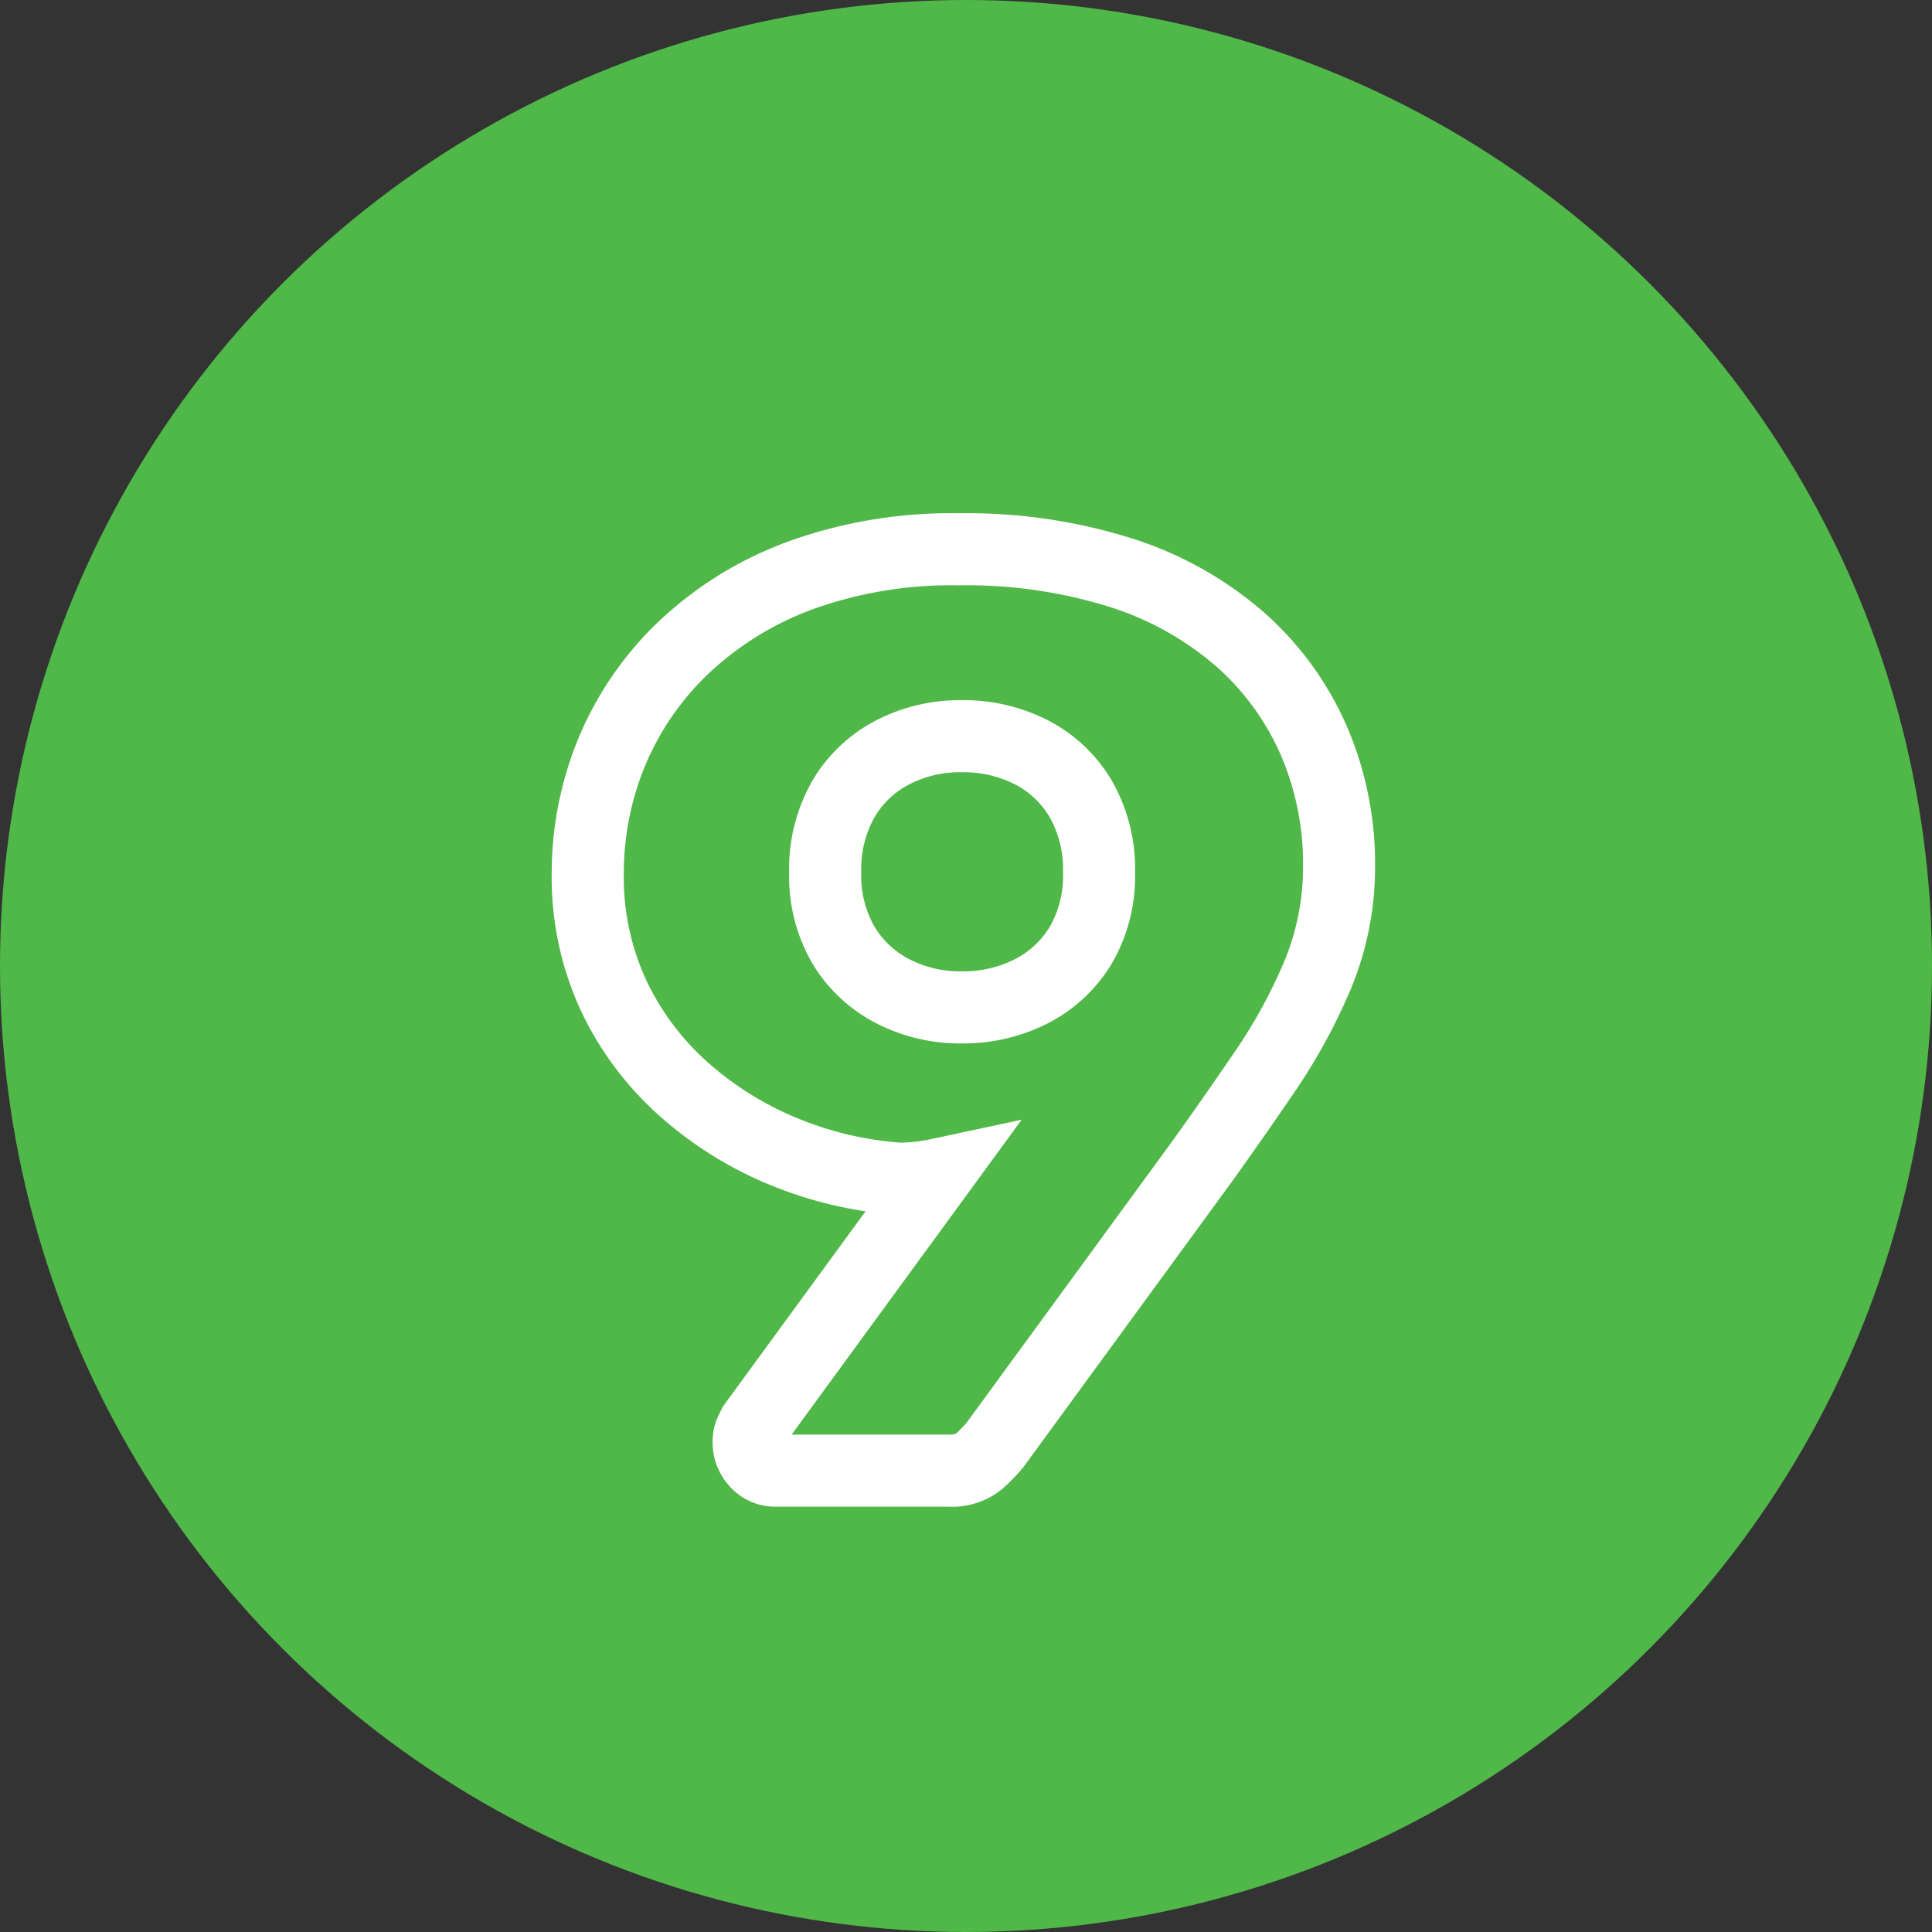
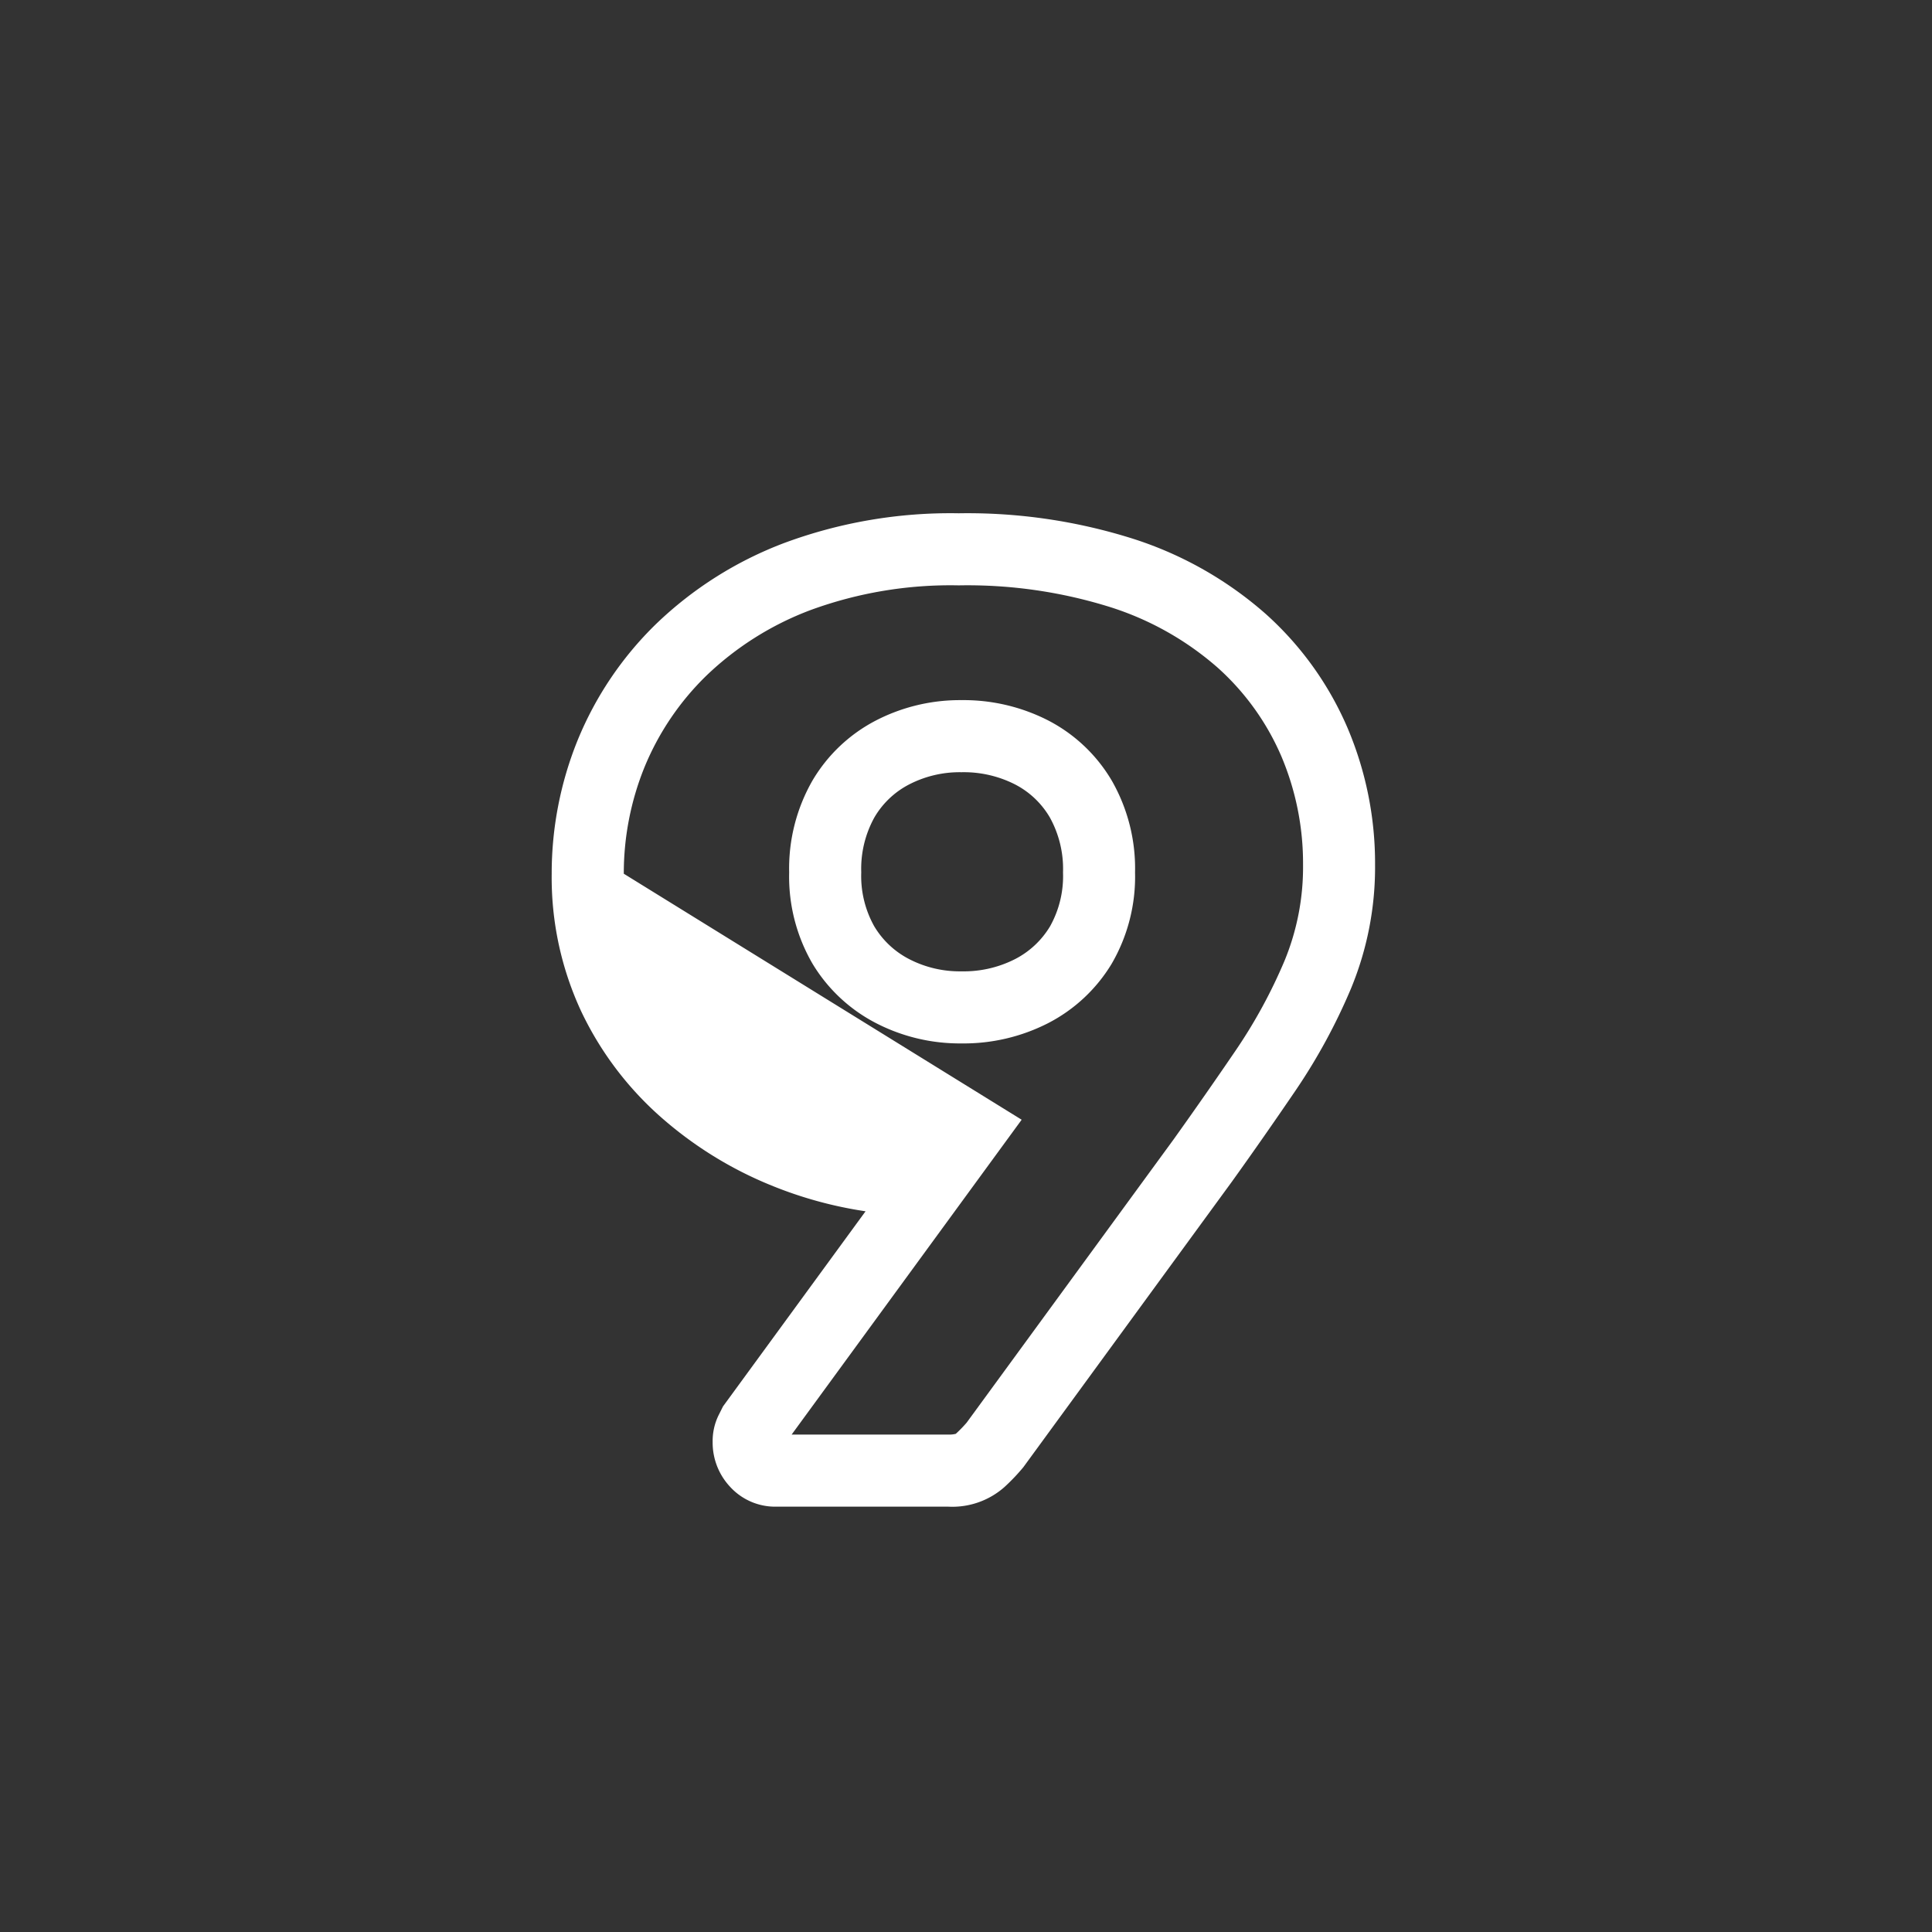
<svg xmlns="http://www.w3.org/2000/svg" width="134" height="134" viewBox="0 0 134 134">
  <rect x="0" y="0" width="134" height="134" fill="#333333" stroke="none" />
  <g transform="translate(-13689.741 -324.088)">
-     <circle cx="67" cy="67" r="67" transform="translate(13689.741 324.088)" fill="#50b848" />
-     <path d="M-1.215,2.5h-11.97a4.233,4.233,0,0,1-3.187-1.389,4.481,4.481,0,0,1-1.2-3.091,4.076,4.076,0,0,1,.4-1.838l.319-.637,9.886-13.532A28.257,28.257,0,0,1-13.5-19.779a26.864,26.864,0,0,1-7.688-4.763,22.8,22.8,0,0,1-5.506-7.323A22,22,0,0,1-28.735-41.4a24.589,24.589,0,0,1,1.8-9.262,23.812,23.812,0,0,1,5.422-8.043,26.14,26.14,0,0,1,8.9-5.632A33.161,33.161,0,0,1-.5-66.4a38.054,38.054,0,0,1,12.189,1.8A25.779,25.779,0,0,1,20.8-59.408a22.531,22.531,0,0,1,5.661,7.892,24.016,24.016,0,0,1,1.911,9.487,22.006,22.006,0,0,1-1.683,8.624,40.742,40.742,0,0,1-3.836,7.048c-1.414,2.076-2.893,4.2-4.4,6.3l-.016.022L3.977-.238A13.754,13.754,0,0,1,2.655,1.149,5.454,5.454,0,0,1-1.215,2.5Zm-10.879-5H-1.215a1.847,1.847,0,0,0,.508-.053,9.311,9.311,0,0,0,.752-.774L14.4-22.974c1.48-2.072,2.935-4.157,4.326-6.2a35.731,35.731,0,0,0,3.364-6.182,17.039,17.039,0,0,0,1.287-6.676,19.044,19.044,0,0,0-1.509-7.523A17.567,17.567,0,0,0,17.447-55.7a20.828,20.828,0,0,0-7.361-4.166A33.114,33.114,0,0,0-.5-61.4a28.226,28.226,0,0,0-10.292,1.717A21.184,21.184,0,0,0-18-55.145a18.843,18.843,0,0,0-4.3,6.357A19.612,19.612,0,0,0-23.735-41.4a17.046,17.046,0,0,0,1.557,7.385,17.824,17.824,0,0,0,4.3,5.727,21.877,21.877,0,0,0,6.262,3.877,23,23,0,0,0,7.059,1.66,9.946,9.946,0,0,0,2.005-.214L3.86-24.338ZM-.315-29.63A12.689,12.689,0,0,1-6.24-31.038a11.061,11.061,0,0,1-4.4-4.112,12.012,12.012,0,0,1-1.625-6.34,12.258,12.258,0,0,1,1.612-6.365A10.966,10.966,0,0,1-6.24-52.032,12.689,12.689,0,0,1-.315-53.44,12.881,12.881,0,0,1,5.7-52.032a10.966,10.966,0,0,1,4.413,4.178,12.258,12.258,0,0,1,1.612,6.365A12.012,12.012,0,0,1,10.1-35.15a11.061,11.061,0,0,1-4.4,4.112A12.881,12.881,0,0,1-.315-29.63Zm0-18.81A7.638,7.638,0,0,0-3.93-47.6a5.956,5.956,0,0,0-2.427,2.3,7.362,7.362,0,0,0-.908,3.805,7.127,7.127,0,0,0,.9,3.74A6.047,6.047,0,0,0-3.93-35.472a7.638,7.638,0,0,0,3.615.842,7.833,7.833,0,0,0,3.705-.842A6.047,6.047,0,0,0,5.829-37.75a7.127,7.127,0,0,0,.9-3.74A7.362,7.362,0,0,0,5.817-45.3,5.956,5.956,0,0,0,3.39-47.6,7.833,7.833,0,0,0-.315-48.44Z" transform="translate(13756.741 426.088)" fill="#fff" />
+     <path d="M-1.215,2.5h-11.97a4.233,4.233,0,0,1-3.187-1.389,4.481,4.481,0,0,1-1.2-3.091,4.076,4.076,0,0,1,.4-1.838l.319-.637,9.886-13.532A28.257,28.257,0,0,1-13.5-19.779a26.864,26.864,0,0,1-7.688-4.763,22.8,22.8,0,0,1-5.506-7.323A22,22,0,0,1-28.735-41.4a24.589,24.589,0,0,1,1.8-9.262,23.812,23.812,0,0,1,5.422-8.043,26.14,26.14,0,0,1,8.9-5.632A33.161,33.161,0,0,1-.5-66.4a38.054,38.054,0,0,1,12.189,1.8A25.779,25.779,0,0,1,20.8-59.408a22.531,22.531,0,0,1,5.661,7.892,24.016,24.016,0,0,1,1.911,9.487,22.006,22.006,0,0,1-1.683,8.624,40.742,40.742,0,0,1-3.836,7.048c-1.414,2.076-2.893,4.2-4.4,6.3l-.016.022L3.977-.238A13.754,13.754,0,0,1,2.655,1.149,5.454,5.454,0,0,1-1.215,2.5Zm-10.879-5H-1.215a1.847,1.847,0,0,0,.508-.053,9.311,9.311,0,0,0,.752-.774L14.4-22.974c1.48-2.072,2.935-4.157,4.326-6.2a35.731,35.731,0,0,0,3.364-6.182,17.039,17.039,0,0,0,1.287-6.676,19.044,19.044,0,0,0-1.509-7.523A17.567,17.567,0,0,0,17.447-55.7a20.828,20.828,0,0,0-7.361-4.166A33.114,33.114,0,0,0-.5-61.4a28.226,28.226,0,0,0-10.292,1.717A21.184,21.184,0,0,0-18-55.145a18.843,18.843,0,0,0-4.3,6.357A19.612,19.612,0,0,0-23.735-41.4L3.86-24.338ZM-.315-29.63A12.689,12.689,0,0,1-6.24-31.038a11.061,11.061,0,0,1-4.4-4.112,12.012,12.012,0,0,1-1.625-6.34,12.258,12.258,0,0,1,1.612-6.365A10.966,10.966,0,0,1-6.24-52.032,12.689,12.689,0,0,1-.315-53.44,12.881,12.881,0,0,1,5.7-52.032a10.966,10.966,0,0,1,4.413,4.178,12.258,12.258,0,0,1,1.612,6.365A12.012,12.012,0,0,1,10.1-35.15a11.061,11.061,0,0,1-4.4,4.112A12.881,12.881,0,0,1-.315-29.63Zm0-18.81A7.638,7.638,0,0,0-3.93-47.6a5.956,5.956,0,0,0-2.427,2.3,7.362,7.362,0,0,0-.908,3.805,7.127,7.127,0,0,0,.9,3.74A6.047,6.047,0,0,0-3.93-35.472a7.638,7.638,0,0,0,3.615.842,7.833,7.833,0,0,0,3.705-.842A6.047,6.047,0,0,0,5.829-37.75a7.127,7.127,0,0,0,.9-3.74A7.362,7.362,0,0,0,5.817-45.3,5.956,5.956,0,0,0,3.39-47.6,7.833,7.833,0,0,0-.315-48.44Z" transform="translate(13756.741 426.088)" fill="#fff" />
  </g>
</svg>